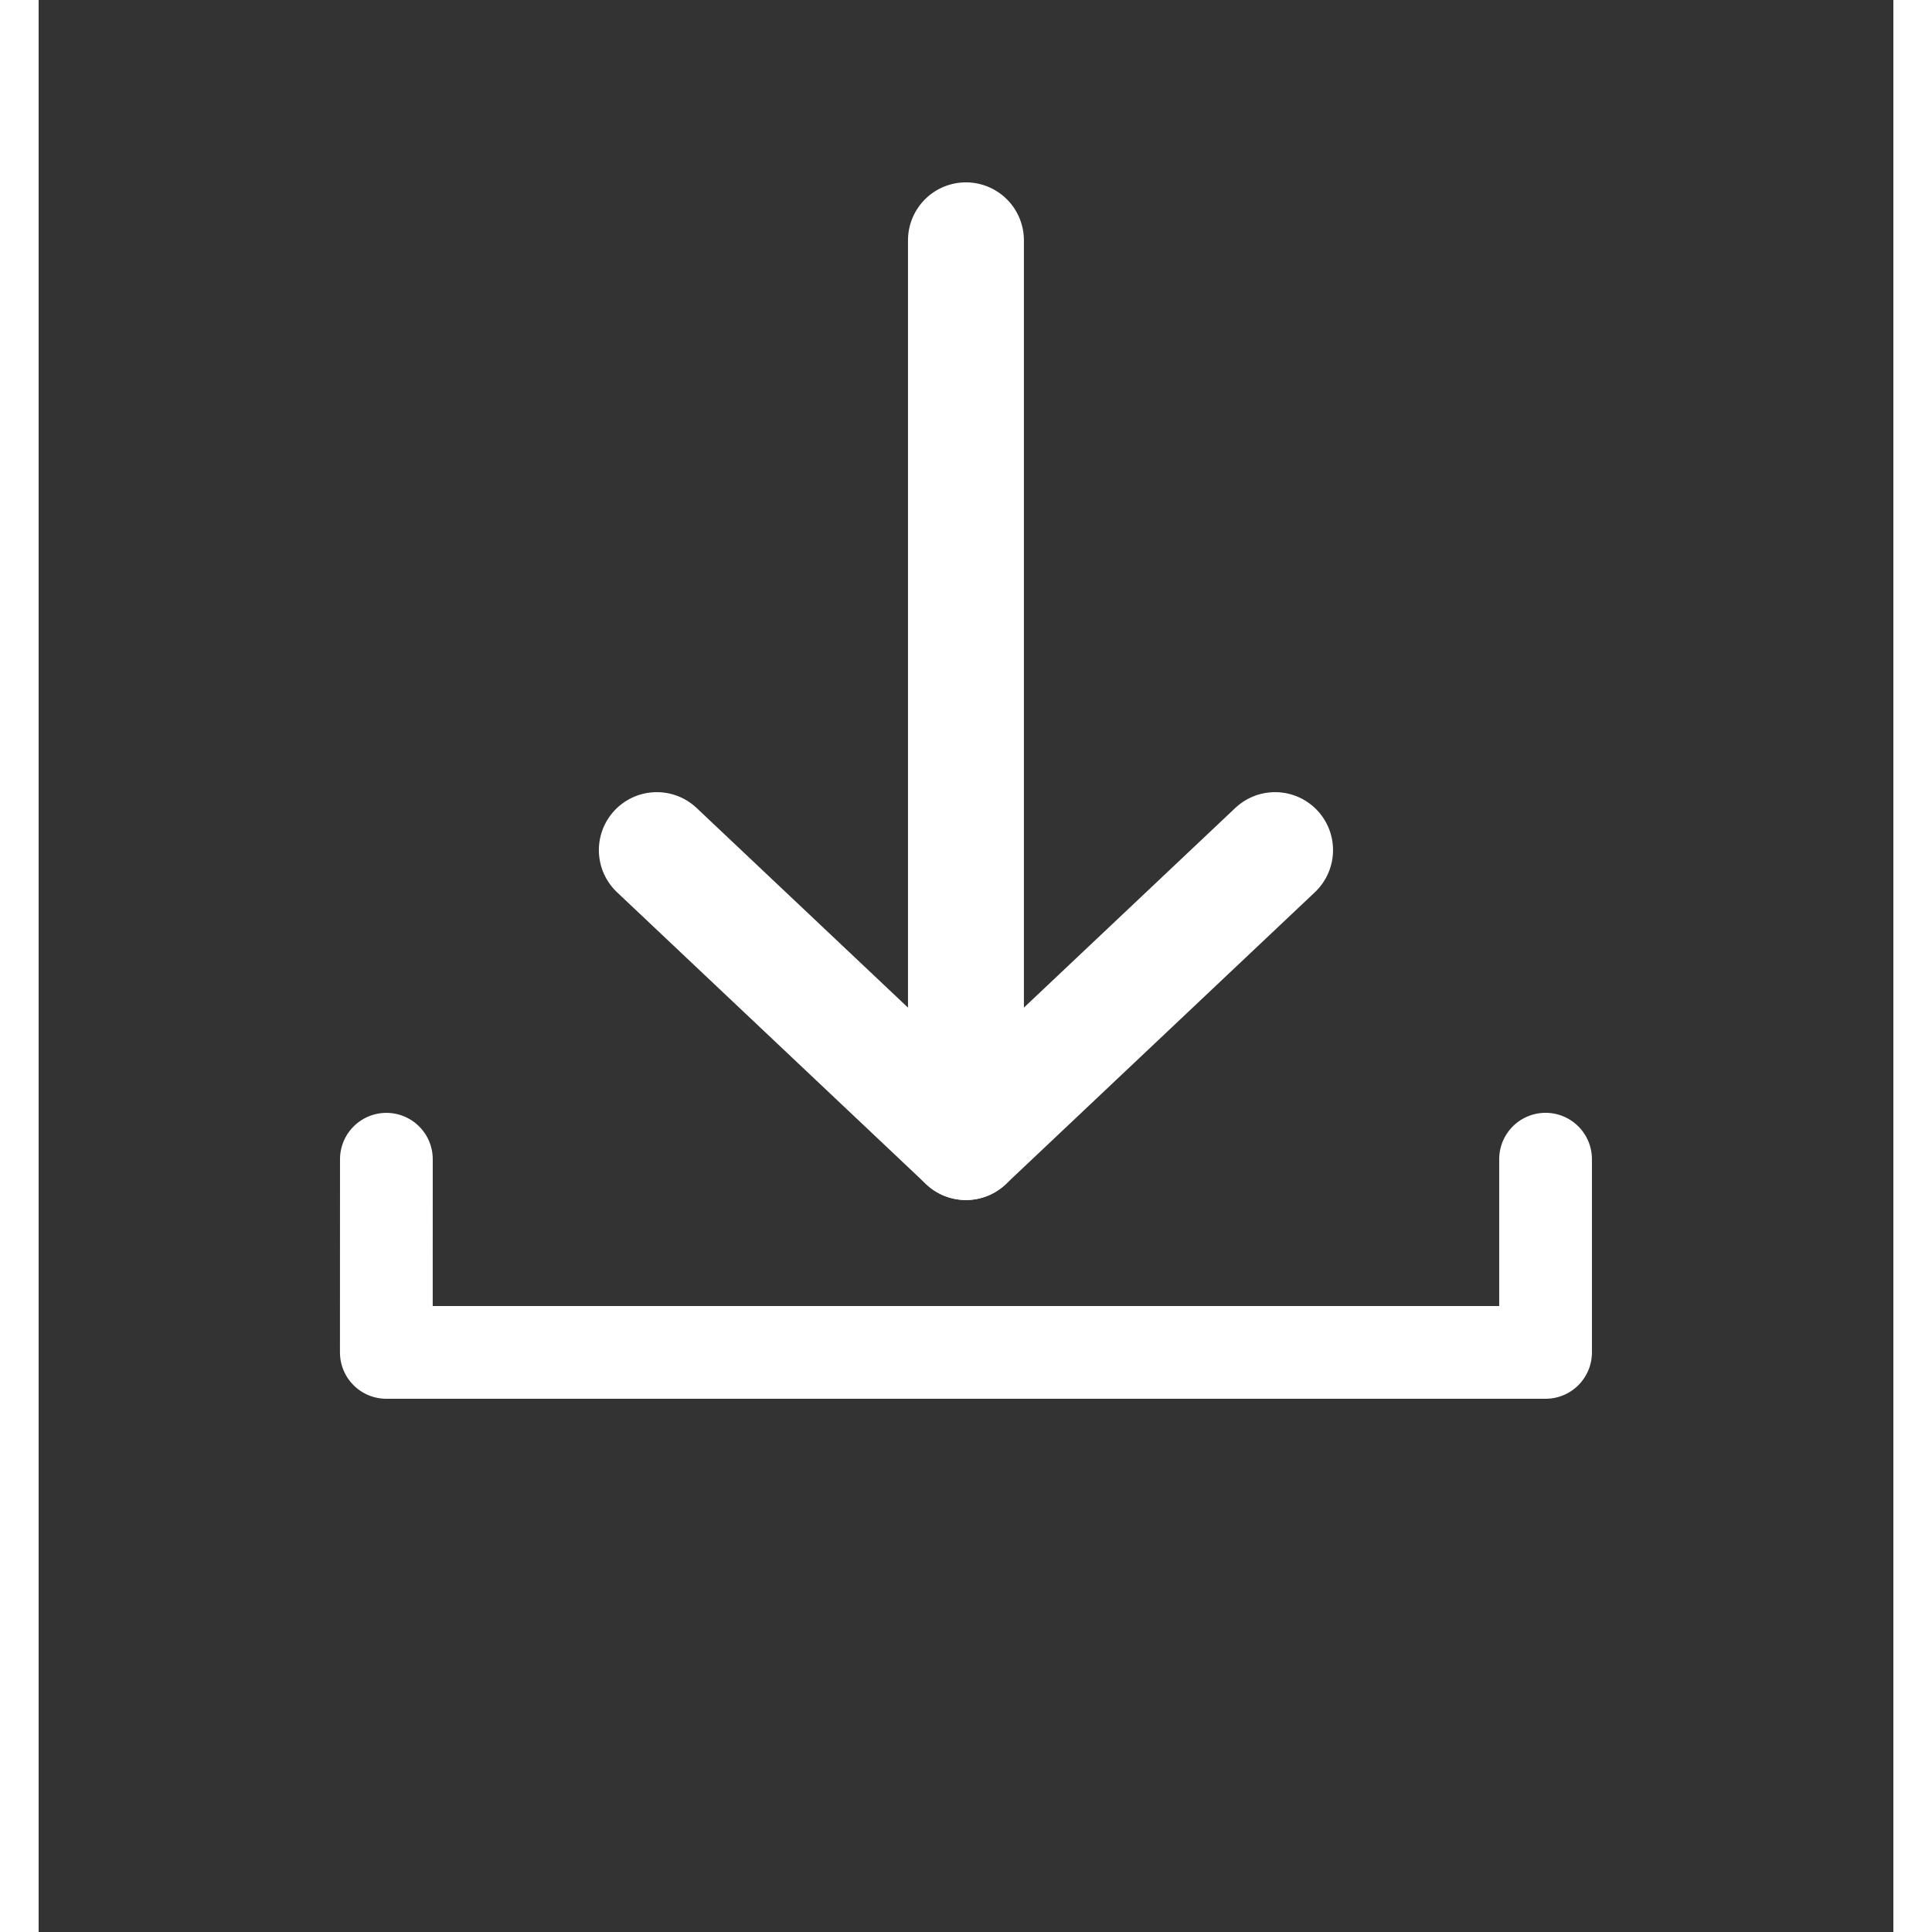
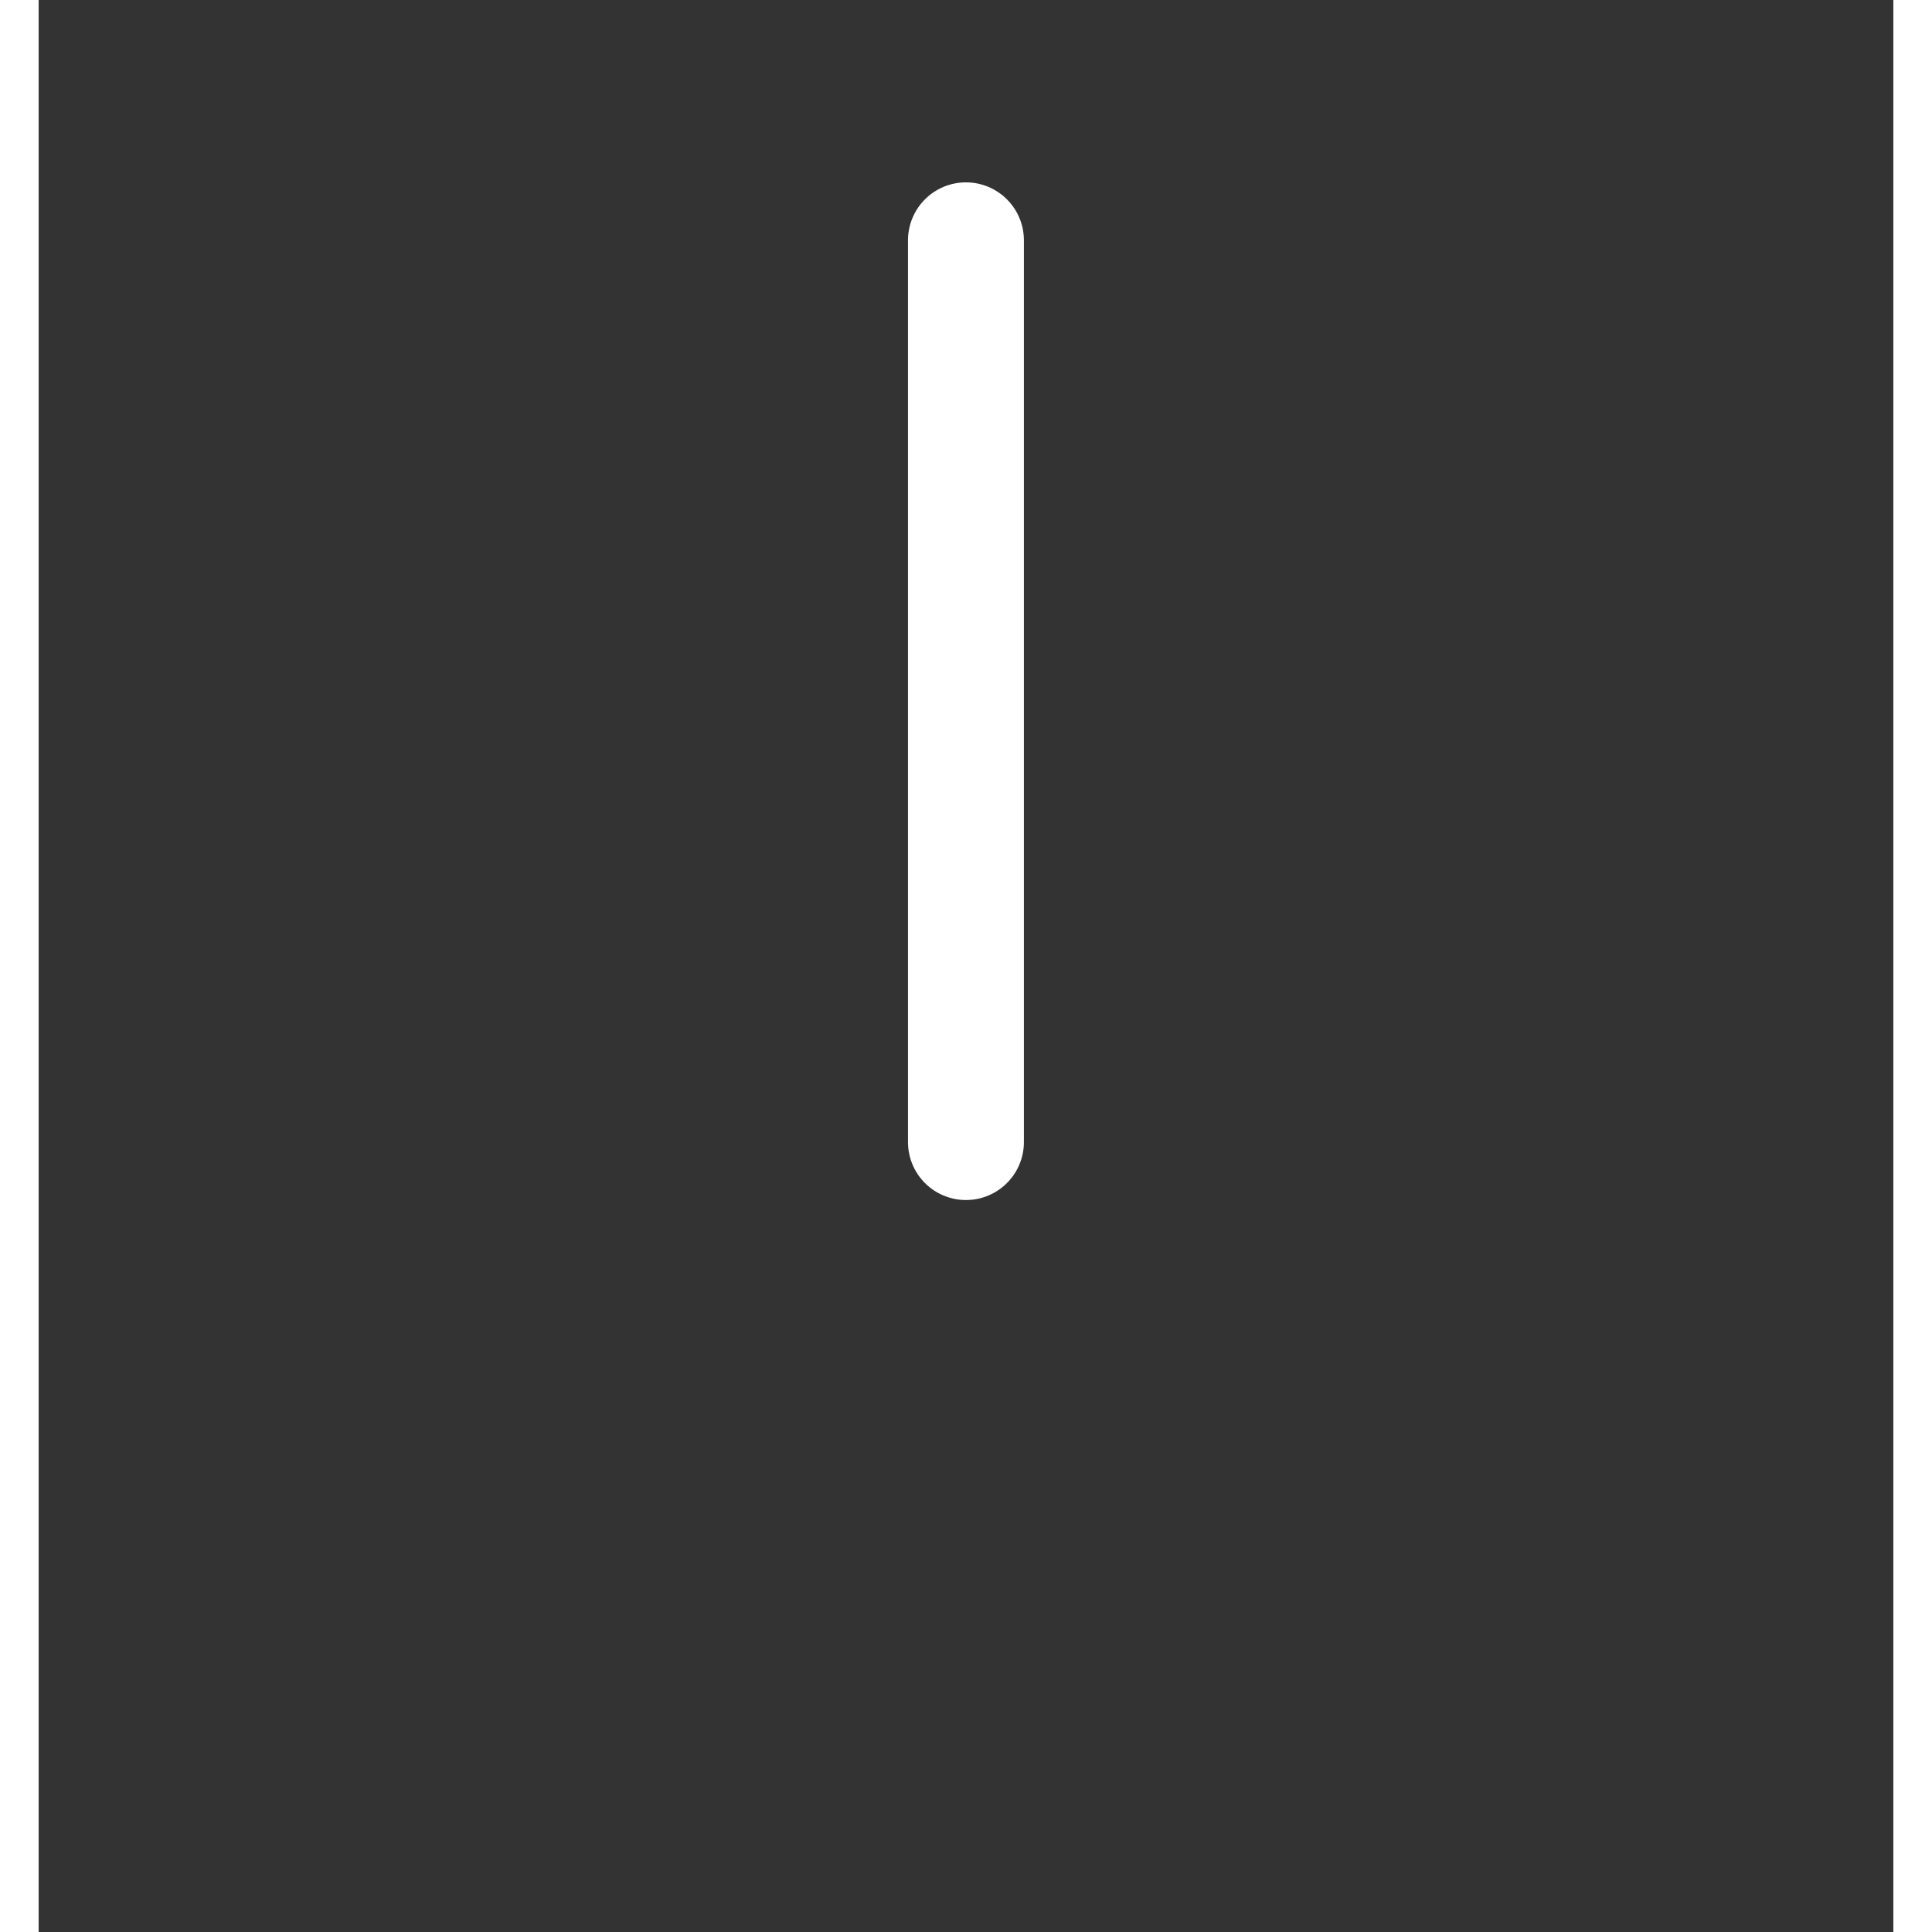
<svg xmlns="http://www.w3.org/2000/svg" width="24px" height="24px" viewBox="0 0 24 25" version="1.1">
  <rect x="0" y="0" width="24" height="25" fill="#333333" stroke="none" />
  <title>保存</title>
  <g id="保存" stroke="none" stroke-width="1" fill="none" fill-rule="evenodd">
    <rect id="矩形" x="0" y="0" width="24" height="24" />
    <g id="编组-2" transform="translate(12, 14.055) rotate(-225) translate(-12, -14.055) translate(4.261, 6.316)" stroke="#FFFFFF" stroke-linecap="round">
      <line x1="8.251" y1="7.228" x2="7.0349259e-13" y2="15.479" id="直线" stroke-width="1.5" />
-       <polyline id="路径" stroke-width="1.5" stroke-linejoin="round" points="2.751 7.071 8.251 7.228 8.408 12.728" />
-       <polyline id="路径-5" stroke-width="1.2" stroke-linejoin="round" points="13.711 12.374 15.479 10.607 4.872 3.72648913e-13 3.104 1.768" />
    </g>
  </g>
</svg>